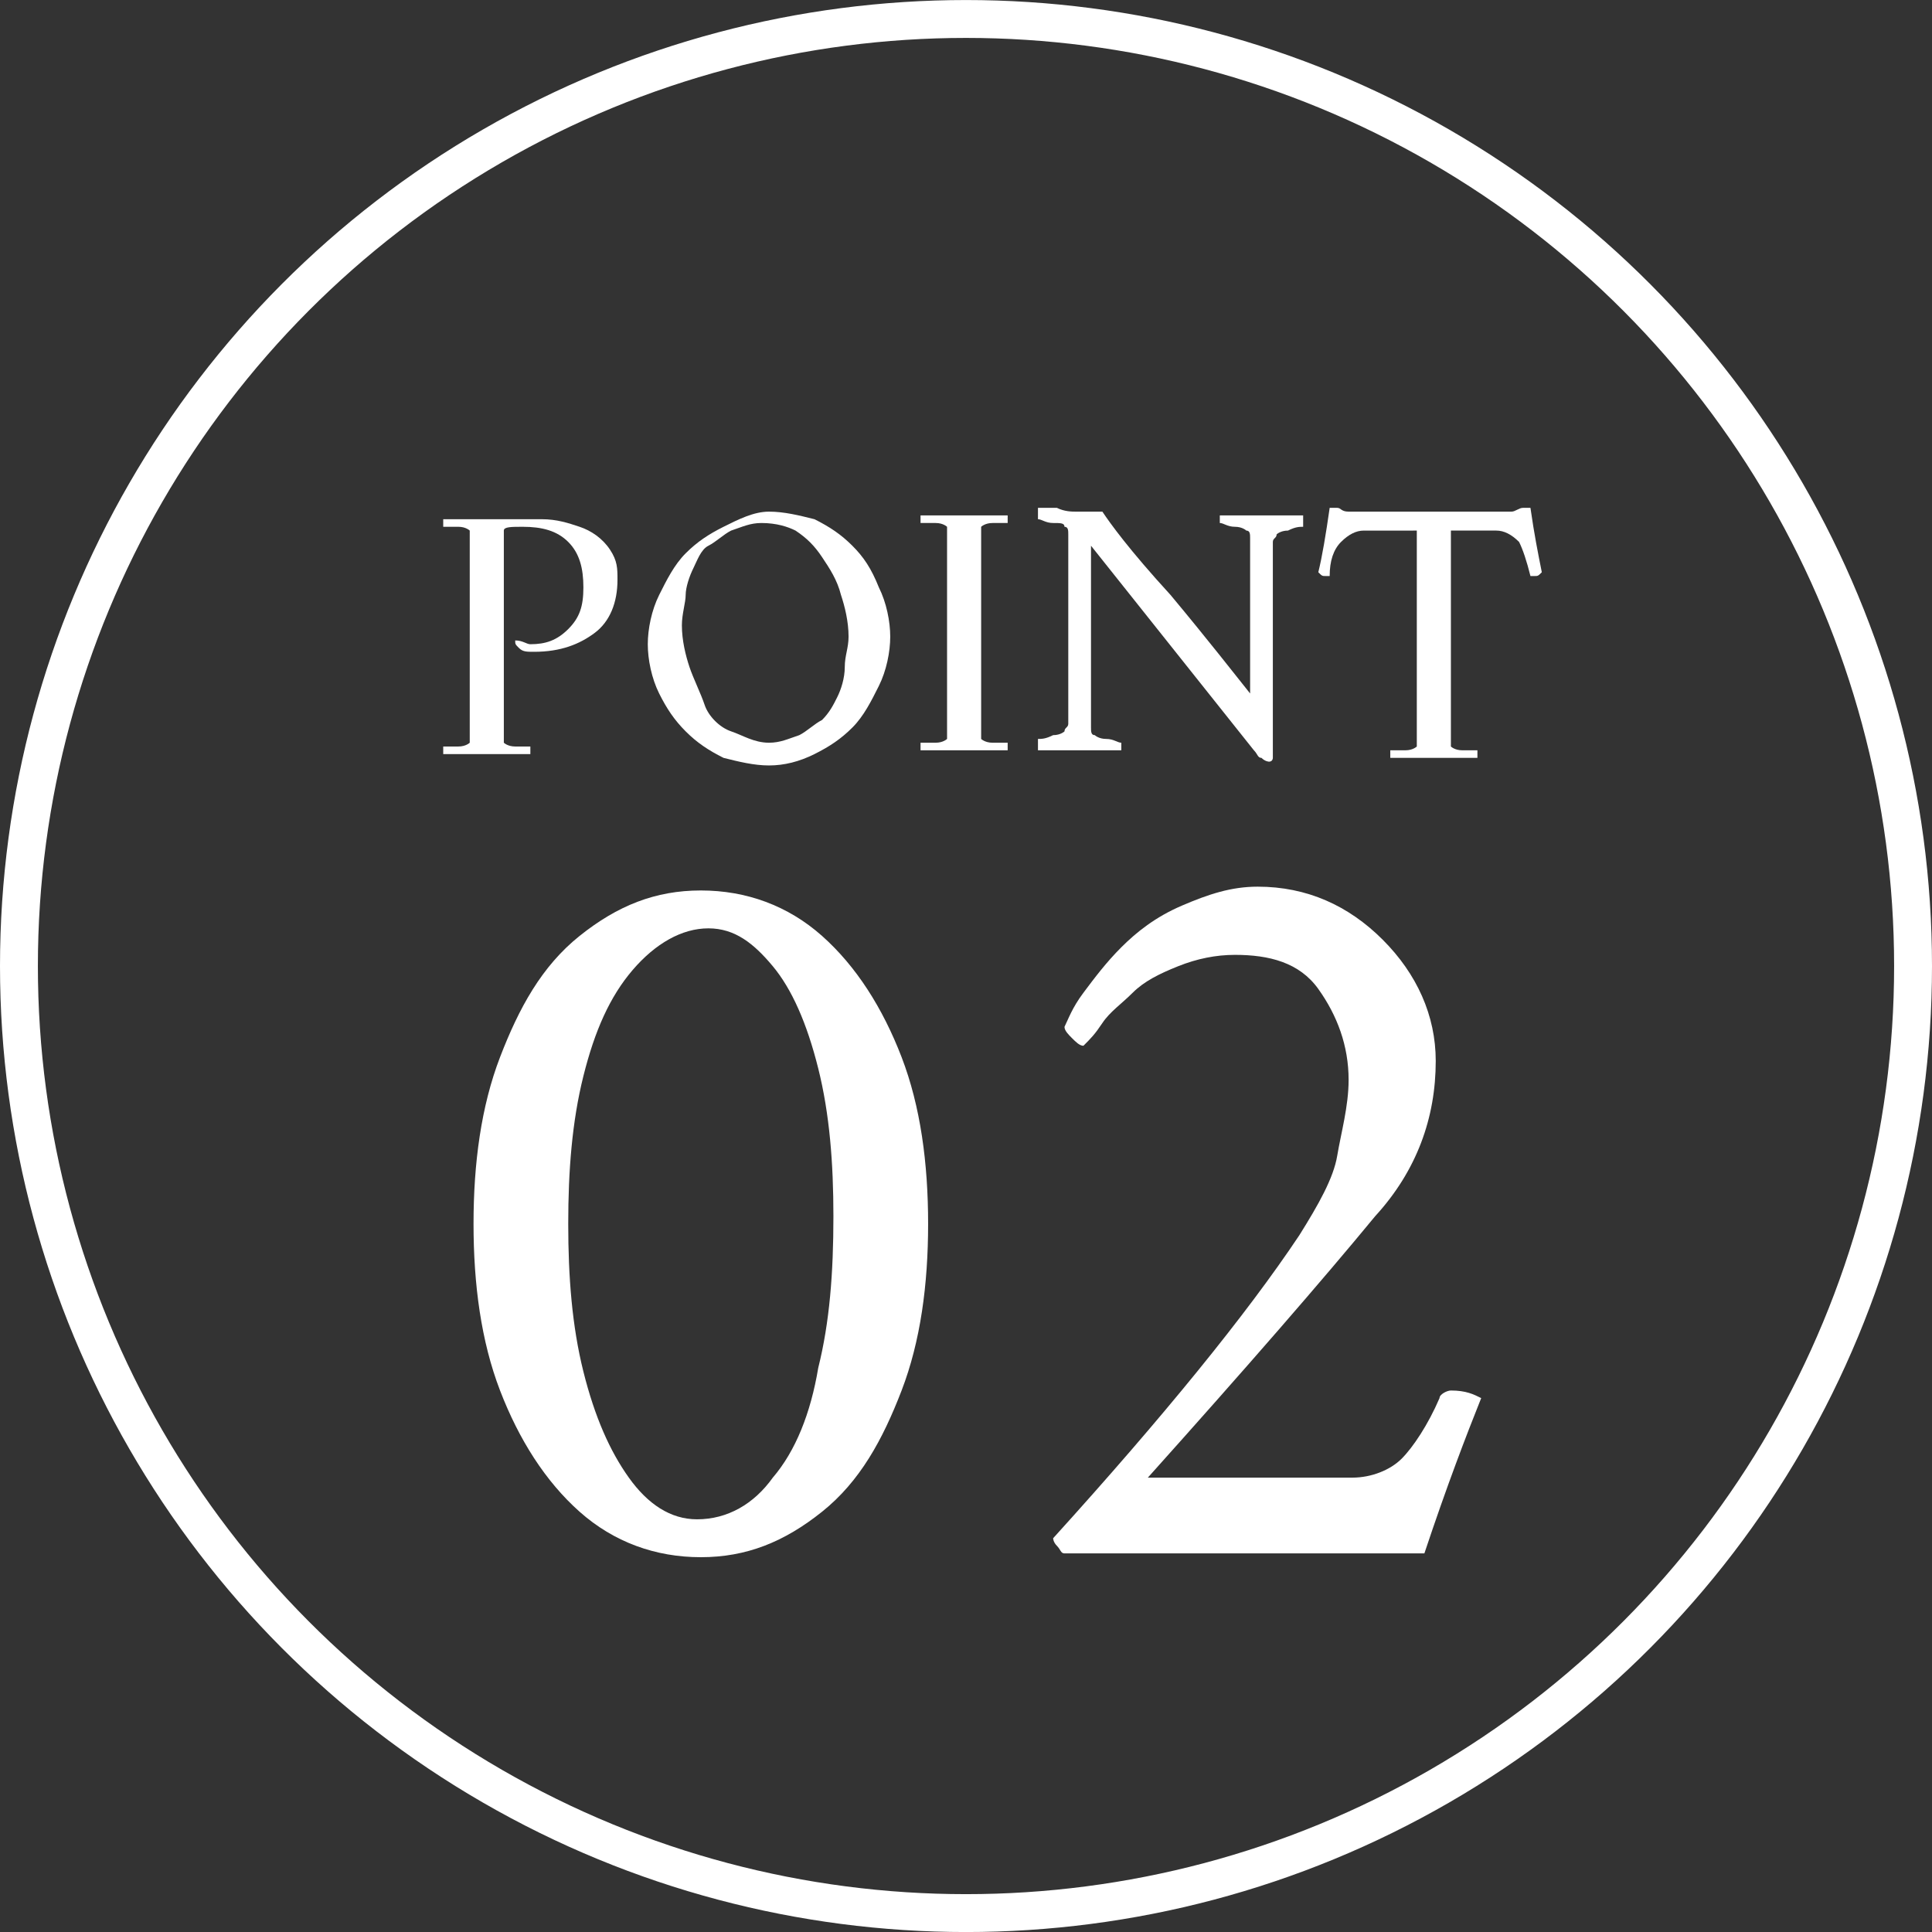
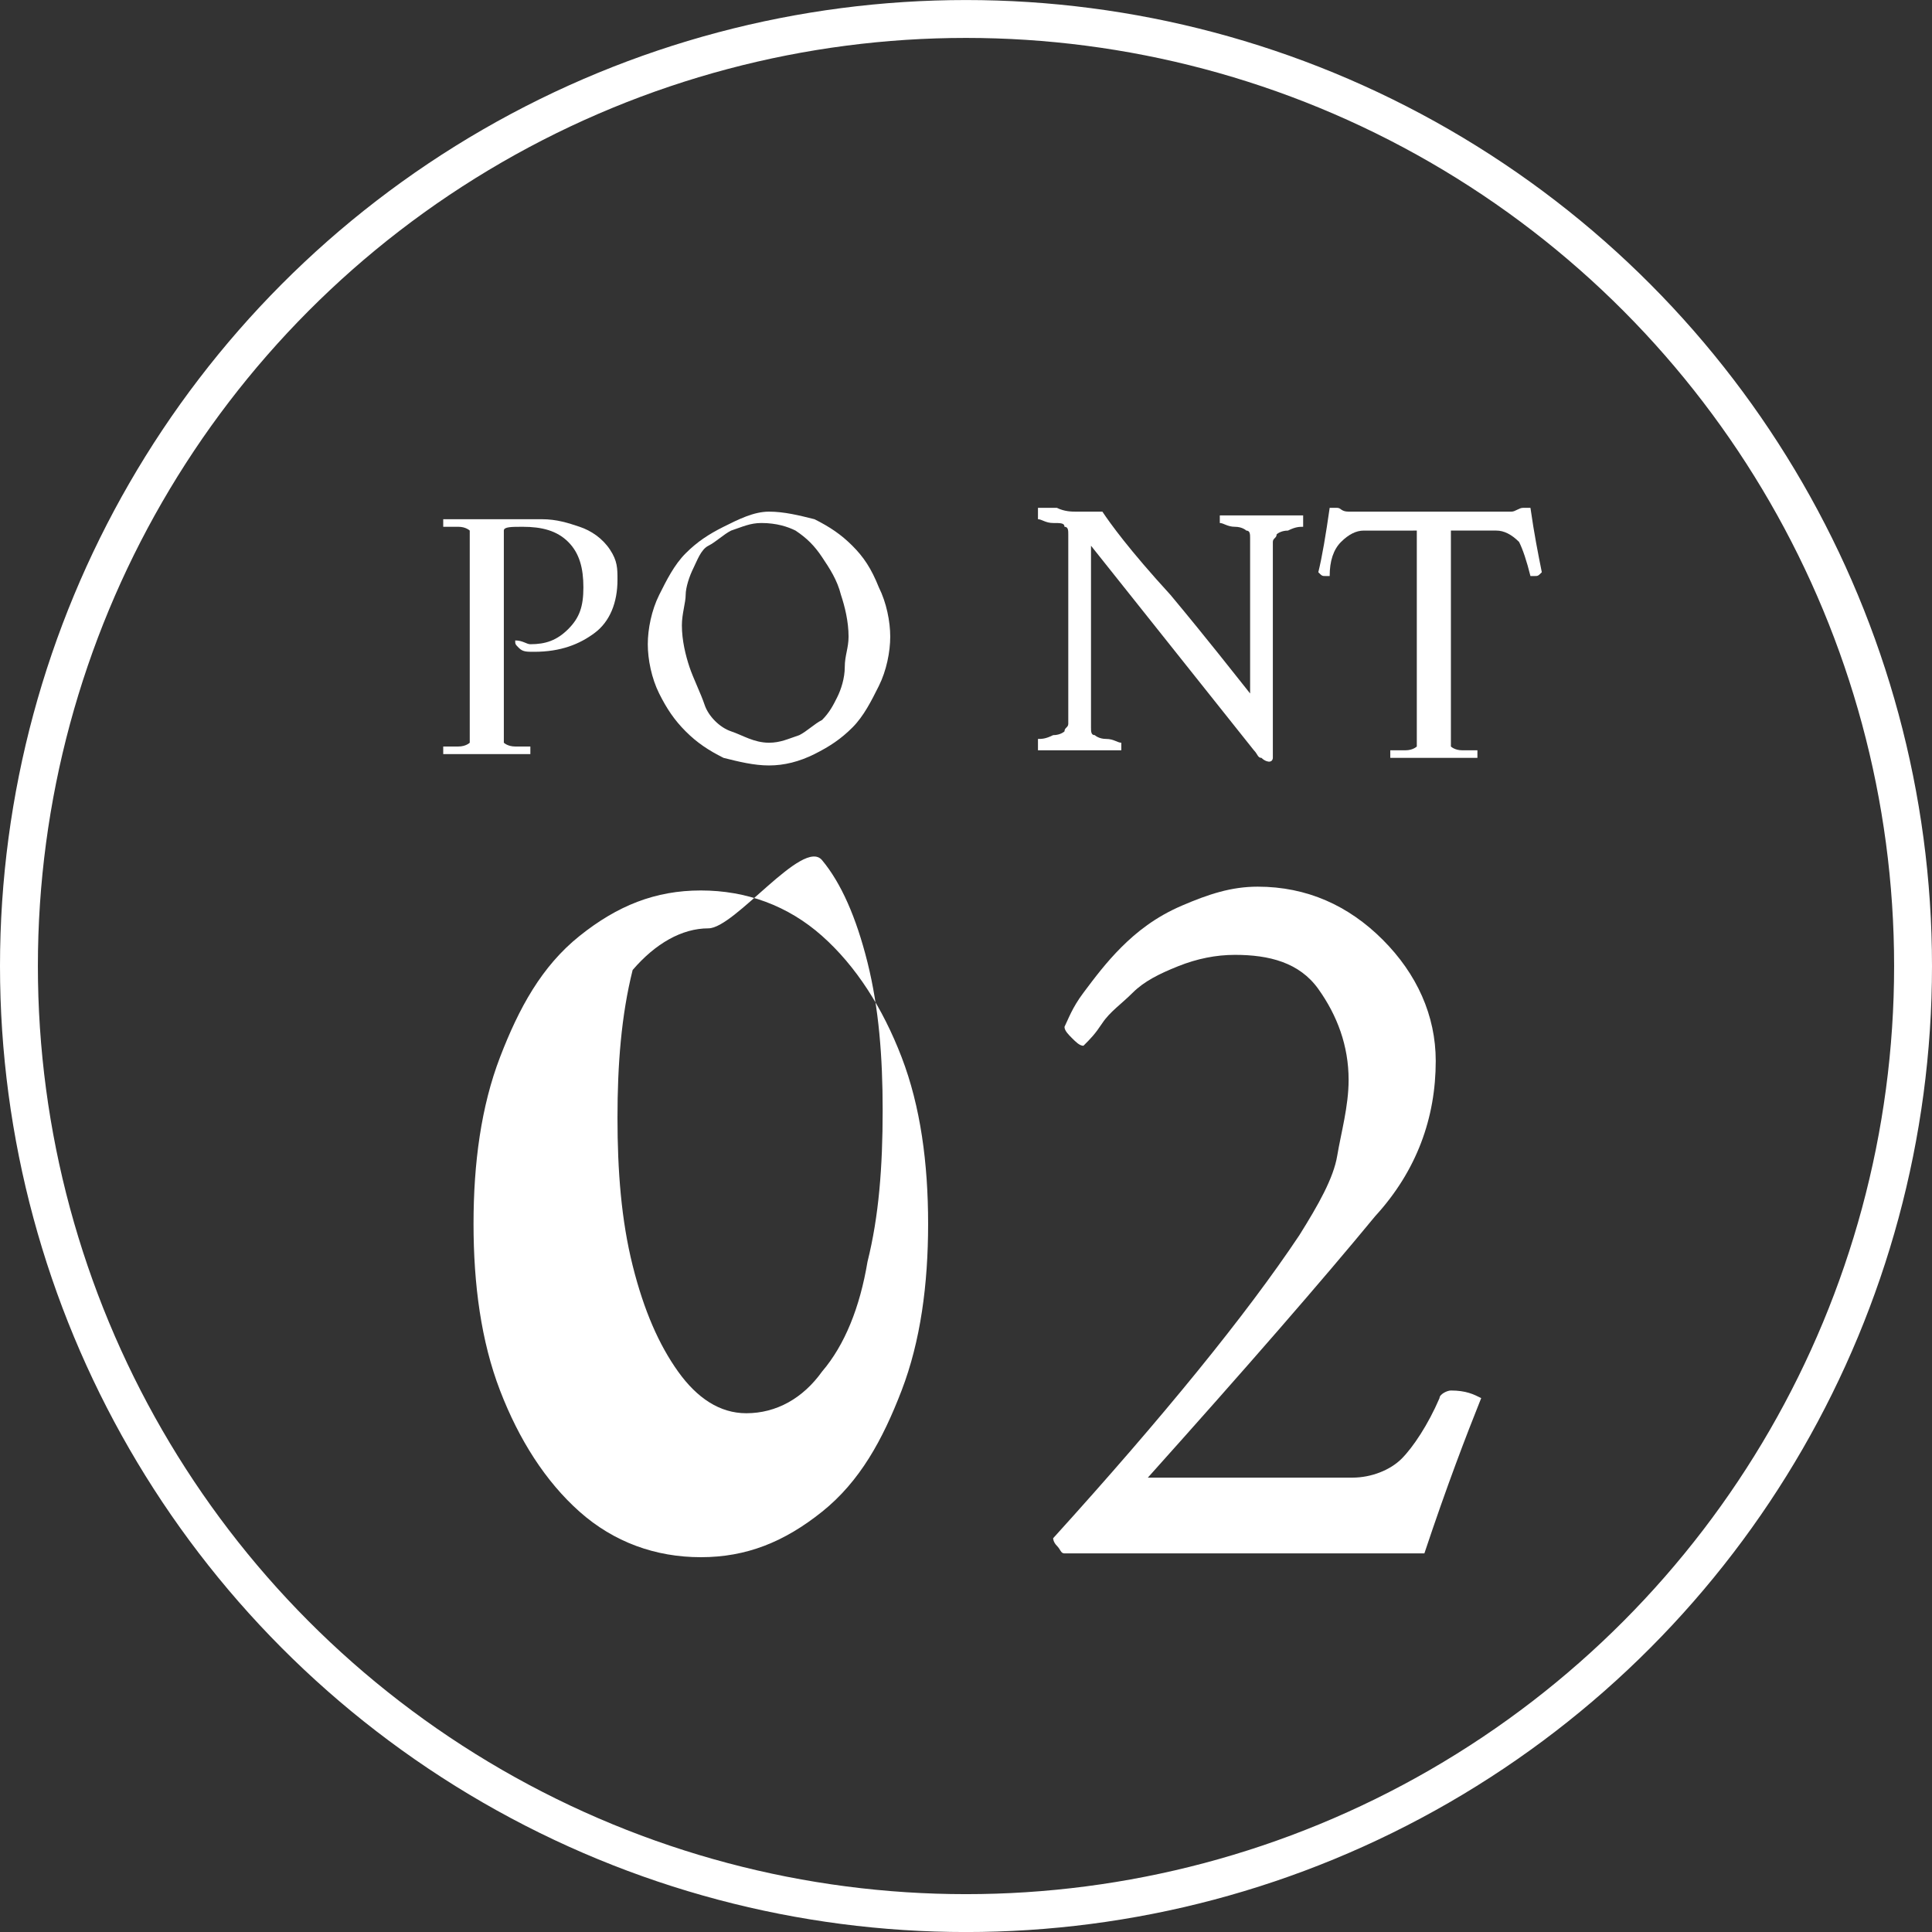
<svg xmlns="http://www.w3.org/2000/svg" version="1.1" id="Layer_1" x="0px" y="0px" width="51px" height="51px" viewBox="0 0 51 51" style="enable-background:new 0 0 51 51;" xml:space="preserve">
  <rect x="0" y="0" width="51" height="51" fill="#333333" stroke="none" />
  <style type="text/css">
	.st0{fill:none;}
	.st1{fill:none;stroke:#FFFFFF;}
	.st2{enable-background:new    ;}
	.st3{fill:#FFFFFF;}
</style>
  <g id="Group_1746" transform="translate(-35 -7376.494)">
    <g id="Ellipse_47" transform="translate(35 7376.495)">
      <circle class="st0" cx="25.5" cy="25.5" r="25.5" />
      <circle class="st1" cx="25.5" cy="25.5" r="25" />
    </g>
    <g class="st2">
      <path class="st3" d="M51.3,7391.8c0,0.6-0.2,1.1-0.6,1.4s-0.9,0.5-1.6,0.5c-0.2,0-0.3,0-0.4-0.1c-0.1-0.1-0.1-0.1-0.1-0.2l0,0l0,0    l0,0c0.2,0,0.3,0.1,0.4,0.1c0.4,0,0.7-0.1,1-0.4s0.4-0.6,0.4-1.1s-0.1-0.9-0.4-1.2c-0.3-0.3-0.7-0.4-1.2-0.4c-0.3,0-0.5,0-0.5,0.1    s0,0.3,0,0.7v4.2c0,0.4,0,0.6,0,0.7c0,0,0.1,0.1,0.3,0.1s0.3,0,0.4,0v0.1v0.1c-0.7,0-1,0-1.1,0s-0.5,0-1.2,0v-0.1v-0.1    c0.1,0,0.2,0,0.4,0s0.3-0.1,0.3-0.1c0-0.1,0-0.3,0-0.7v-4.2c0-0.4,0-0.6,0-0.7c0,0-0.1-0.1-0.3-0.1s-0.3,0-0.4,0v-0.1v-0.1    c0.7,0,1.1,0,1.2,0c0.1,0,0.3,0,0.6,0s0.6,0,0.8,0c0.4,0,0.7,0.1,1,0.2s0.6,0.3,0.8,0.6S51.3,7391.5,51.3,7391.8z" />
      <path class="st3" d="M55.3,7390c0.4,0,0.8,0.1,1.2,0.2c0.4,0.2,0.7,0.4,1,0.7s0.5,0.6,0.7,1.1c0.2,0.4,0.3,0.9,0.3,1.3    s-0.1,0.9-0.3,1.3s-0.4,0.8-0.7,1.1c-0.3,0.3-0.6,0.5-1,0.7s-0.8,0.3-1.2,0.3s-0.8-0.1-1.2-0.2c-0.4-0.2-0.7-0.4-1-0.7    s-0.5-0.6-0.7-1s-0.3-0.9-0.3-1.3s0.1-0.9,0.3-1.3s0.4-0.8,0.7-1.1c0.3-0.3,0.6-0.5,1-0.7S54.9,7390,55.3,7390z M55.1,7390.3    c-0.3,0-0.5,0.1-0.8,0.2c-0.2,0.1-0.4,0.3-0.6,0.4s-0.3,0.4-0.4,0.6s-0.2,0.5-0.2,0.7s-0.1,0.5-0.1,0.8c0,0.4,0.1,0.8,0.2,1.1    s0.3,0.7,0.4,1s0.4,0.6,0.7,0.7s0.6,0.3,1,0.3c0.3,0,0.5-0.1,0.8-0.2c0.2-0.1,0.4-0.3,0.6-0.4c0.2-0.2,0.3-0.4,0.4-0.6    c0.1-0.2,0.2-0.5,0.2-0.8s0.1-0.5,0.1-0.8c0-0.4-0.1-0.8-0.2-1.1c-0.1-0.4-0.3-0.7-0.5-1s-0.4-0.5-0.7-0.7    C55.8,7390.4,55.5,7390.3,55.1,7390.3z" />
-       <path class="st3" d="M60.5,7390.1c0.1,0,0.5,0,1.1,0v0.1c0,0.1,0,0.1,0,0.1c-0.1,0-0.2,0-0.4,0s-0.3,0.1-0.3,0.1    c0,0.1,0,0.3,0,0.7v4.2c0,0.4,0,0.6,0,0.7c0,0,0.1,0.1,0.3,0.1s0.3,0,0.4,0v0.1c0,0.1,0,0.1,0,0.1c-0.7,0-1,0-1.1,0s-0.5,0-1.2,0    v-0.1v-0.1c0.1,0,0.2,0,0.4,0s0.3-0.1,0.3-0.1c0-0.1,0-0.3,0-0.7v-4.2c0-0.4,0-0.6,0-0.7c0,0-0.1-0.1-0.3-0.1s-0.3,0-0.4,0v-0.1    v-0.1C60,7390.1,60.4,7390.1,60.5,7390.1z" />
      <path class="st3" d="M63.4,7390c0.3,0,0.6,0,0.7,0c0.2,0.3,0.7,1,1.8,2.2c1,1.2,1.7,2.1,2.1,2.6v-0.6v-3.1c0-0.2,0-0.3,0-0.4    s0-0.2-0.1-0.2c0,0-0.1-0.1-0.3-0.1c-0.2,0-0.3-0.1-0.4-0.1v-0.1c0-0.1,0-0.1,0-0.1c0.7,0,1,0,1.1,0s0.3,0,0.4,0s0.2,0,0.3,0    c0.1,0,0.2,0,0.4,0c0,0.1,0,0.2,0,0.3c-0.1,0-0.2,0-0.4,0.1c-0.2,0-0.3,0.1-0.3,0.1c0,0.1-0.1,0.1-0.1,0.2s0,0.2,0,0.4v4    c0,0.6,0,1,0,1.3c0,0,0,0.1-0.1,0.1c0,0-0.1,0-0.2-0.1c-0.1,0-0.1-0.1-0.2-0.2l-4.3-5.4v4.4c0,0.2,0,0.3,0,0.4s0,0.2,0.1,0.2    c0,0,0.1,0.1,0.3,0.1s0.3,0.1,0.4,0.1v0.1c0,0.1,0,0.1,0,0.1c-0.7,0-1,0-1.1,0s-0.3,0-0.4,0c-0.1,0-0.2,0-0.3,0s-0.2,0-0.4,0    c0-0.1,0-0.2,0-0.3c0.1,0,0.2,0,0.4-0.1c0.2,0,0.3-0.1,0.3-0.1c0-0.1,0.1-0.1,0.1-0.2s0-0.2,0-0.4v-4.2c0-0.2,0-0.3,0-0.4    s0-0.2-0.1-0.2c0-0.1-0.1-0.1-0.3-0.1s-0.3-0.1-0.4-0.1c0-0.1,0-0.2,0-0.3c0.1,0,0.3,0,0.5,0C63.1,7390,63.3,7390,63.4,7390z" />
      <path class="st3" d="M74.6,7390c0.1,0,0.2,0,0.3,0s0.2-0.1,0.3-0.1c0.1,0,0.1,0,0.2,0c0.1,0.7,0.2,1.2,0.3,1.7    c-0.1,0.1-0.1,0.1-0.2,0.1s-0.1,0-0.1,0c-0.1-0.4-0.2-0.7-0.3-0.9c-0.2-0.2-0.4-0.3-0.6-0.3h-1.2v5c0,0.4,0,0.6,0,0.7    c0,0,0.1,0.1,0.3,0.1c0.2,0,0.3,0,0.4,0v0.1c0,0.1,0,0.1,0,0.1c-0.7,0-1,0-1.1,0s-0.5,0-1.2,0v-0.1c0-0.1,0-0.1,0-0.1    c0.1,0,0.2,0,0.4,0c0.2,0,0.3-0.1,0.3-0.1c0-0.1,0-0.3,0-0.7v-5H71c-0.2,0-0.4,0.1-0.6,0.3c-0.2,0.2-0.3,0.5-0.3,0.9H70    c-0.1,0-0.1,0-0.2-0.1c0.1-0.4,0.2-1,0.3-1.7c0.1,0,0.1,0,0.2,0s0.1,0.1,0.3,0.1c0.1,0,0.2,0,0.3,0H74.6z" />
    </g>
    <g class="st2">
-       <path class="st3" d="M53.5,7400c1.2,0,2.3,0.4,3.2,1.2c0.9,0.8,1.6,1.9,2.1,3.2s0.7,2.8,0.7,4.4s-0.2,3.1-0.7,4.4    s-1.1,2.4-2.1,3.2s-2,1.2-3.2,1.2s-2.3-0.4-3.2-1.2s-1.6-1.9-2.1-3.2c-0.5-1.3-0.7-2.8-0.7-4.4s0.2-3.1,0.7-4.4s1.1-2.4,2.1-3.2    S52.3,7400,53.5,7400z M53.7,7401c-0.7,0-1.4,0.4-2,1.1s-1,1.6-1.3,2.8c-0.3,1.2-0.4,2.5-0.4,3.9s0.1,2.7,0.4,3.9s0.7,2.1,1.2,2.8    s1.1,1.1,1.8,1.1c0.8,0,1.5-0.4,2-1.1c0.6-0.7,1-1.7,1.2-2.9c0.3-1.2,0.4-2.5,0.4-4c0-1.4-0.1-2.7-0.4-3.9    c-0.3-1.2-0.7-2.1-1.2-2.7S54.4,7401,53.7,7401z" />
+       <path class="st3" d="M53.5,7400c1.2,0,2.3,0.4,3.2,1.2c0.9,0.8,1.6,1.9,2.1,3.2s0.7,2.8,0.7,4.4s-0.2,3.1-0.7,4.4    s-1.1,2.4-2.1,3.2s-2,1.2-3.2,1.2s-2.3-0.4-3.2-1.2s-1.6-1.9-2.1-3.2c-0.5-1.3-0.7-2.8-0.7-4.4s0.2-3.1,0.7-4.4s1.1-2.4,2.1-3.2    S52.3,7400,53.5,7400z M53.7,7401c-0.7,0-1.4,0.4-2,1.1c-0.3,1.2-0.4,2.5-0.4,3.9s0.1,2.7,0.4,3.9s0.7,2.1,1.2,2.8    s1.1,1.1,1.8,1.1c0.8,0,1.5-0.4,2-1.1c0.6-0.7,1-1.7,1.2-2.9c0.3-1.2,0.4-2.5,0.4-4c0-1.4-0.1-2.7-0.4-3.9    c-0.3-1.2-0.7-2.1-1.2-2.7S54.4,7401,53.7,7401z" />
      <path class="st3" d="M74.1,7413.4c-0.4,1-0.9,2.3-1.5,4.1h-9.5c-0.1,0-0.1-0.1-0.2-0.2s-0.1-0.2-0.1-0.2c2.9-3.2,5.1-5.9,6.5-8    c0.5-0.8,0.9-1.5,1-2.1s0.3-1.3,0.3-2c0-0.9-0.3-1.7-0.8-2.4s-1.3-0.9-2.2-0.9c-0.5,0-1,0.1-1.5,0.3s-0.9,0.4-1.2,0.7    s-0.6,0.5-0.8,0.8s-0.3,0.4-0.5,0.6c-0.1,0-0.2-0.1-0.3-0.2s-0.2-0.2-0.2-0.3c0.1-0.2,0.2-0.5,0.5-0.9s0.6-0.8,1-1.2    s0.9-0.8,1.6-1.1s1.3-0.5,2-0.5c1.3,0,2.4,0.5,3.3,1.4s1.4,2,1.4,3.2c0,1.5-0.5,2.9-1.6,4.1c-1.4,1.7-3.4,4-6,6.9h5.4    c0.5,0,1-0.2,1.3-0.5s0.7-0.9,1-1.6c0-0.1,0.2-0.2,0.3-0.2C73.7,7413.2,73.9,7413.3,74.1,7413.4z" />
    </g>
  </g>
</svg>